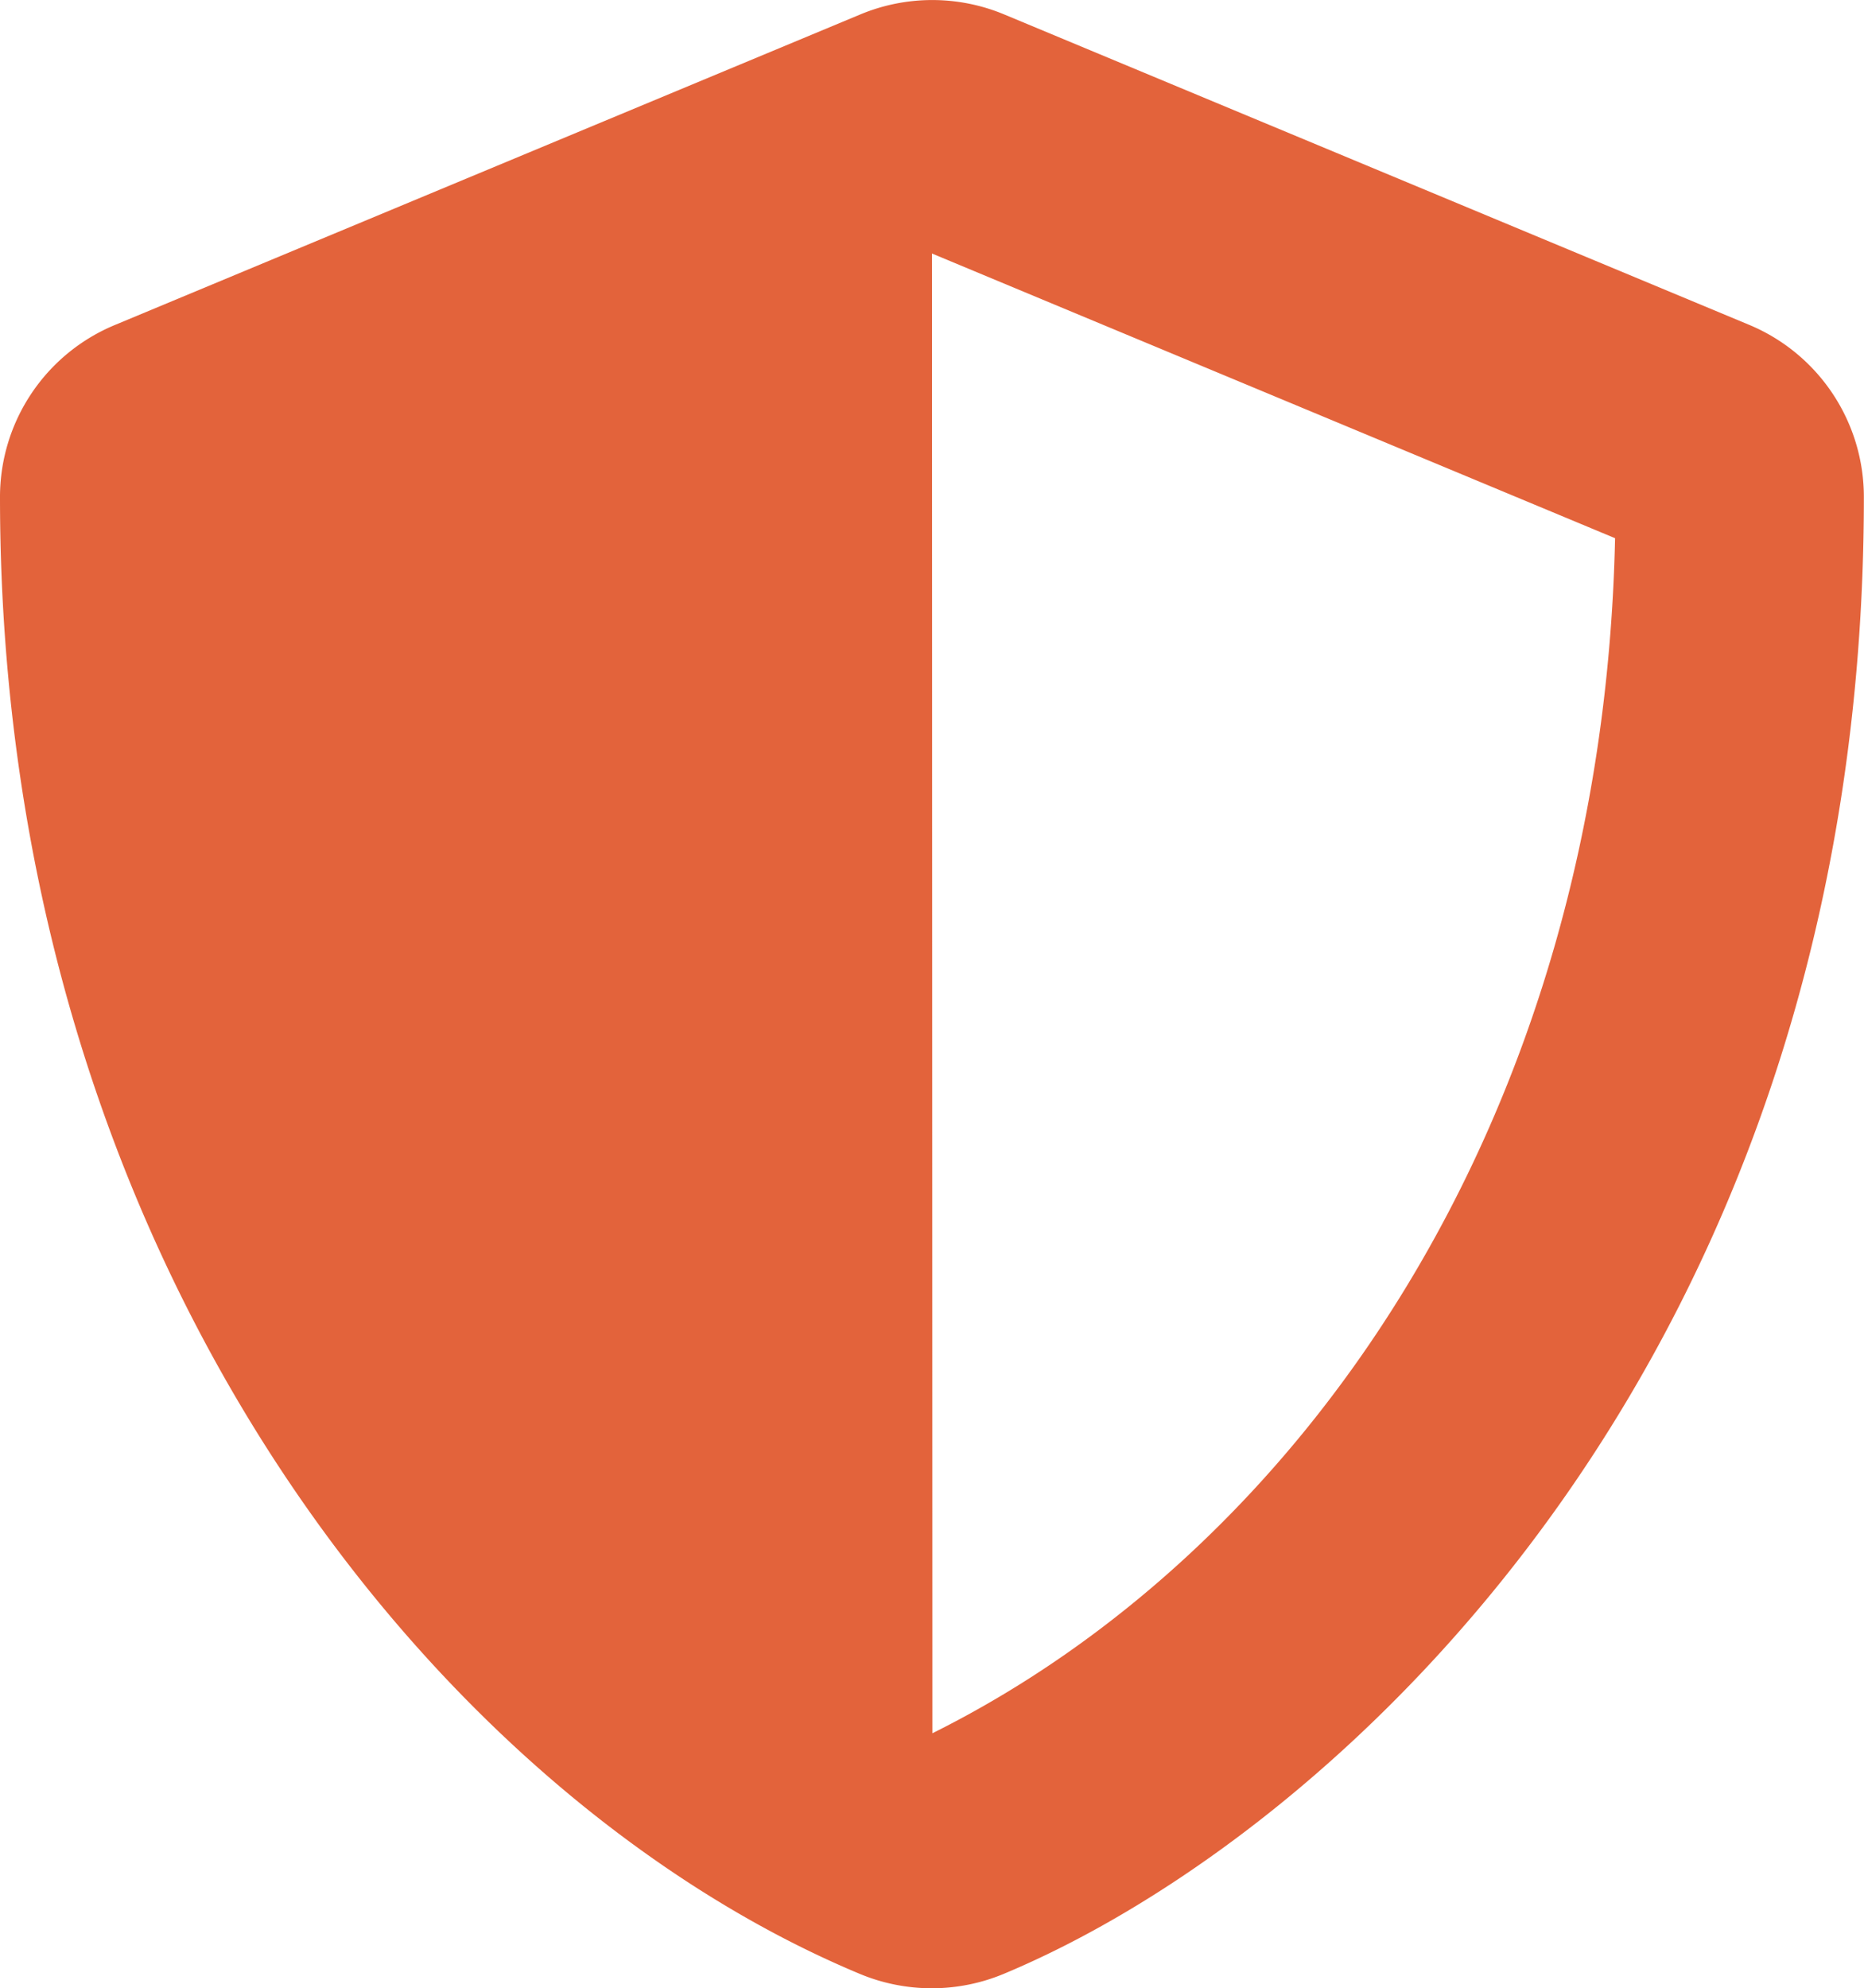
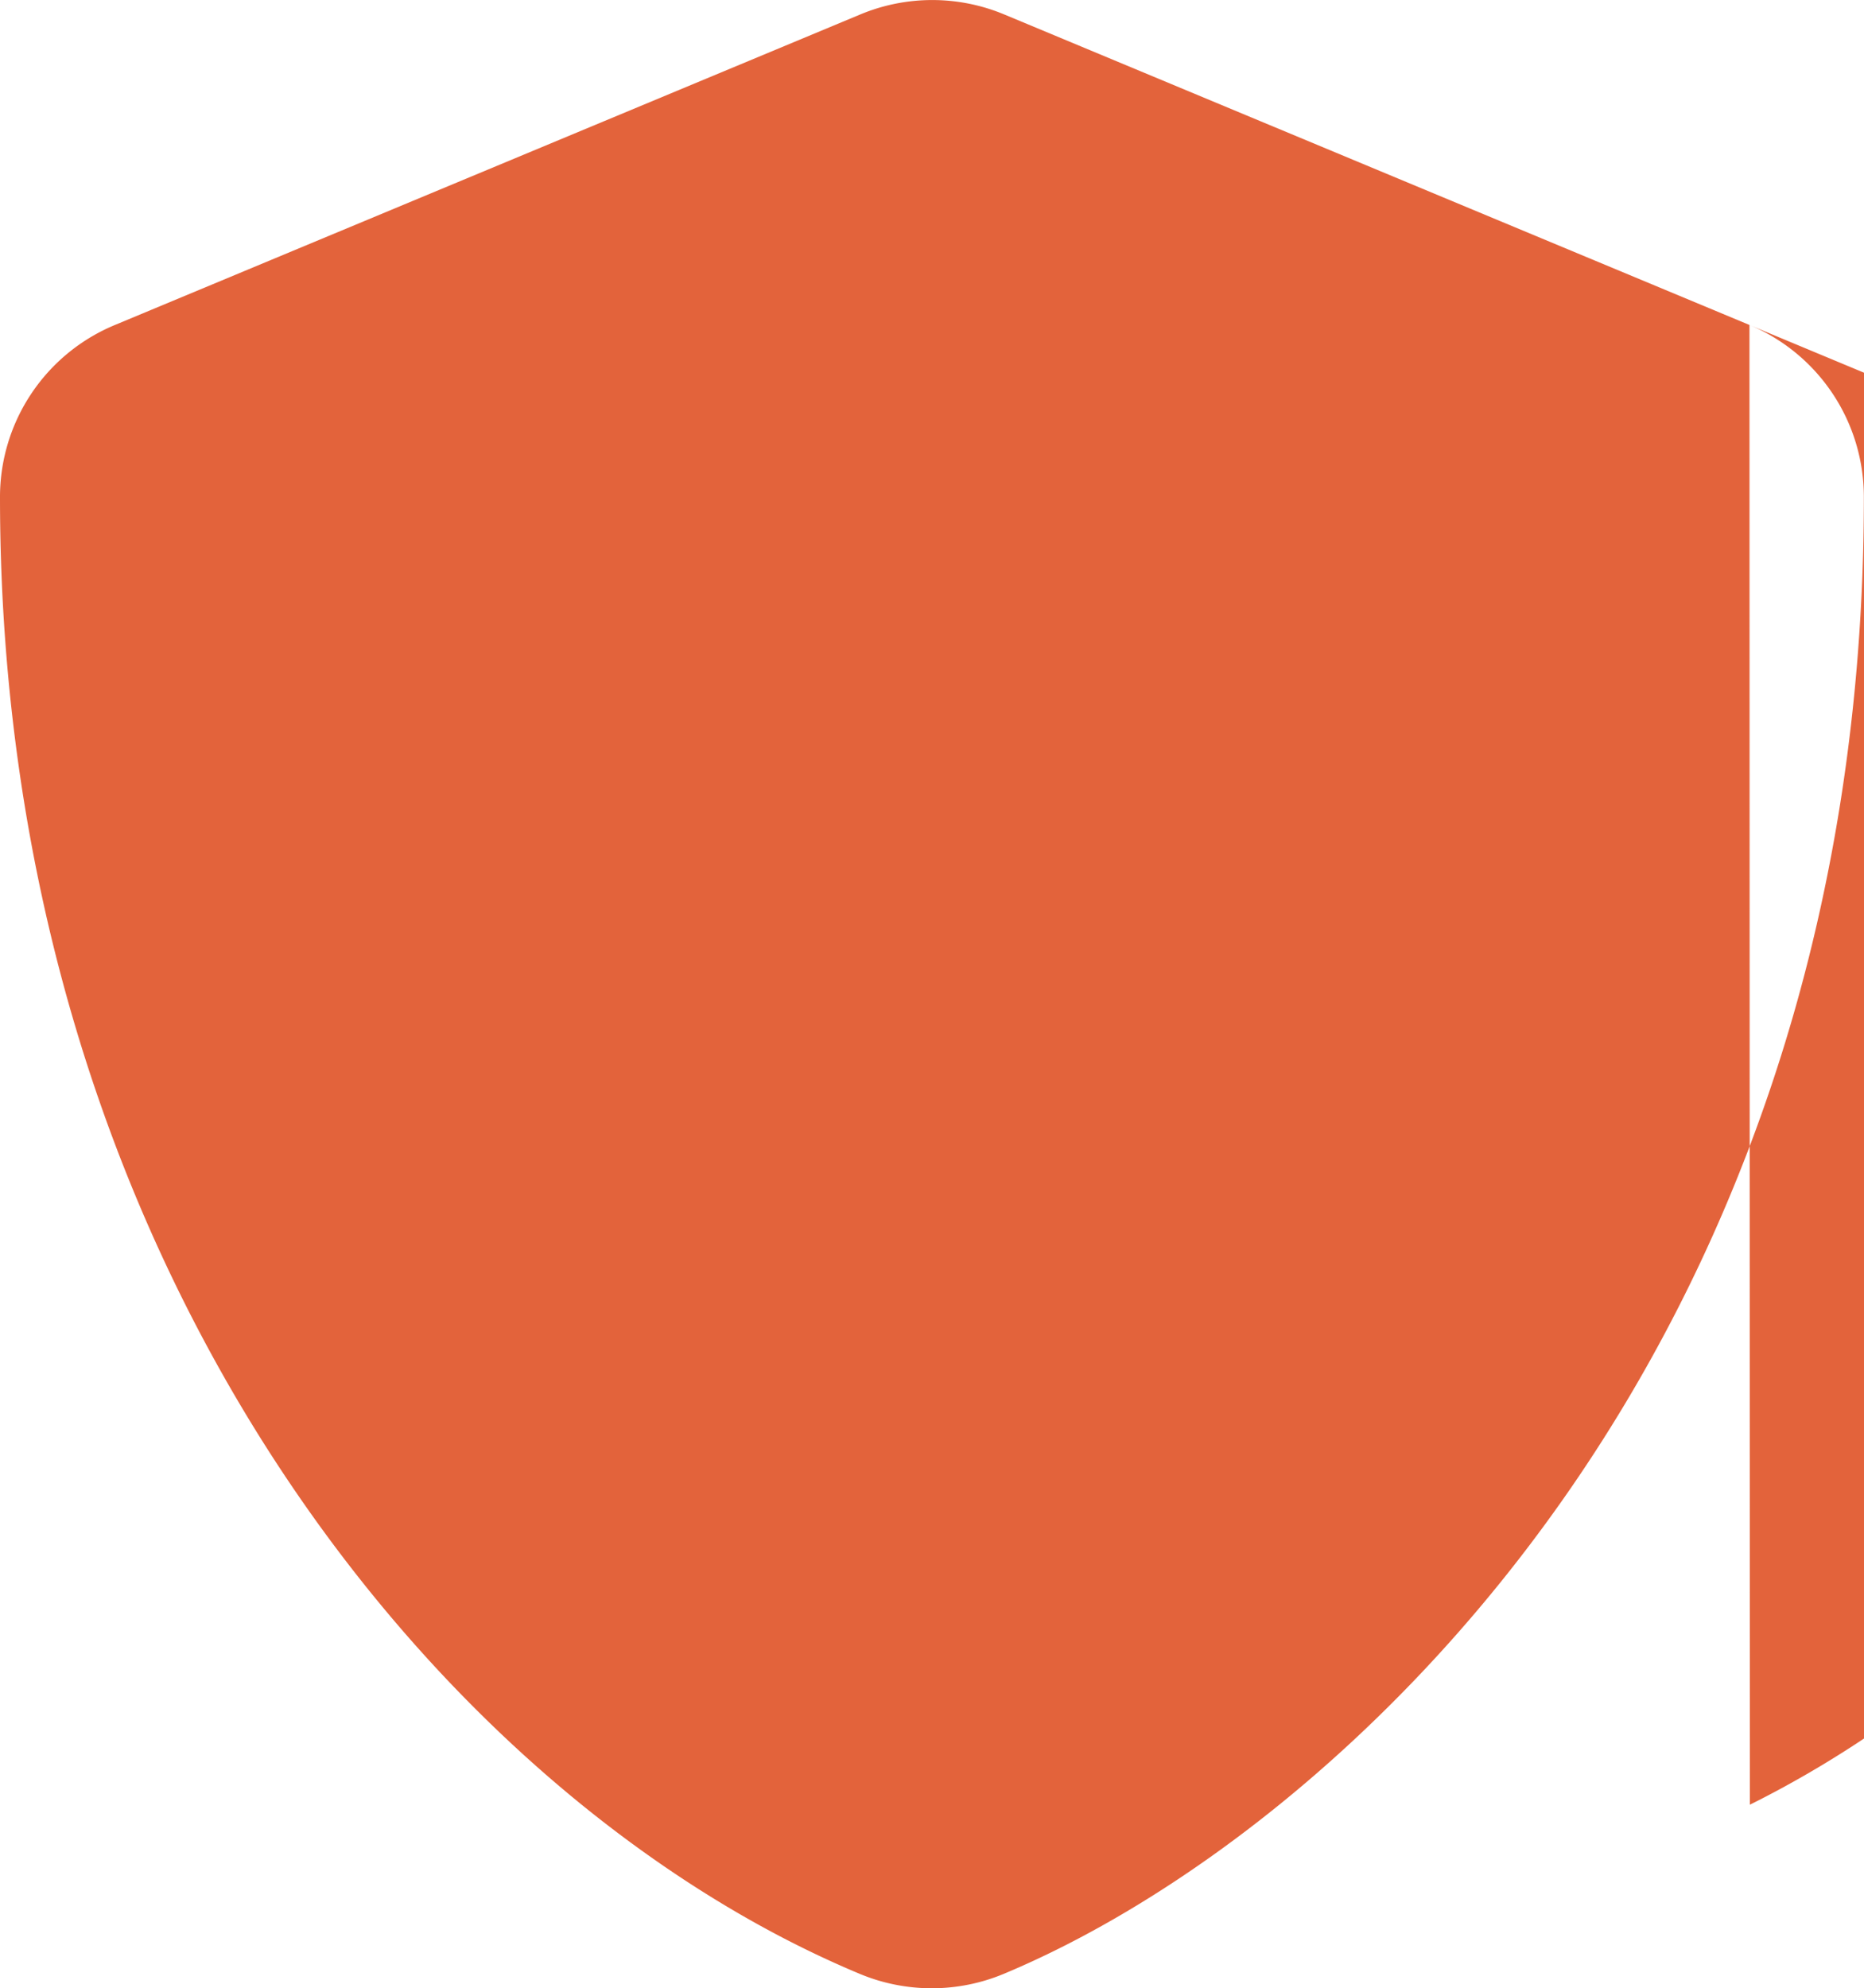
<svg xmlns="http://www.w3.org/2000/svg" width="54.693" height="58.333" viewBox="0 0 54.693 58.333">
  <defs>
    <style>.a{fill:#e3633b;}</style>
  </defs>
-   <path class="a" d="M67.332,9.559,45.454.444a5.486,5.486,0,0,0-4.2,0L19.373,9.559A5.463,5.463,0,0,0,16,14.607C16,37.225,29.047,52.858,41.239,57.94a5.487,5.487,0,0,0,4.2,0c9.765-4.068,25.25-18.117,25.25-43.333A5.471,5.471,0,0,0,67.332,9.559ZM43.358,50.875,43.346,7.463l20.043,8.352c-.376,17.251-9.355,29.751-20.031,35.061Z" transform="translate(-16 -0.025)" />
+   <path class="a" d="M67.332,9.559,45.454.444a5.486,5.486,0,0,0-4.2,0L19.373,9.559A5.463,5.463,0,0,0,16,14.607C16,37.225,29.047,52.858,41.239,57.94a5.487,5.487,0,0,0,4.2,0c9.765-4.068,25.25-18.117,25.25-43.333A5.471,5.471,0,0,0,67.332,9.559Zl20.043,8.352c-.376,17.251-9.355,29.751-20.031,35.061Z" transform="translate(-16 -0.025)" />
</svg>